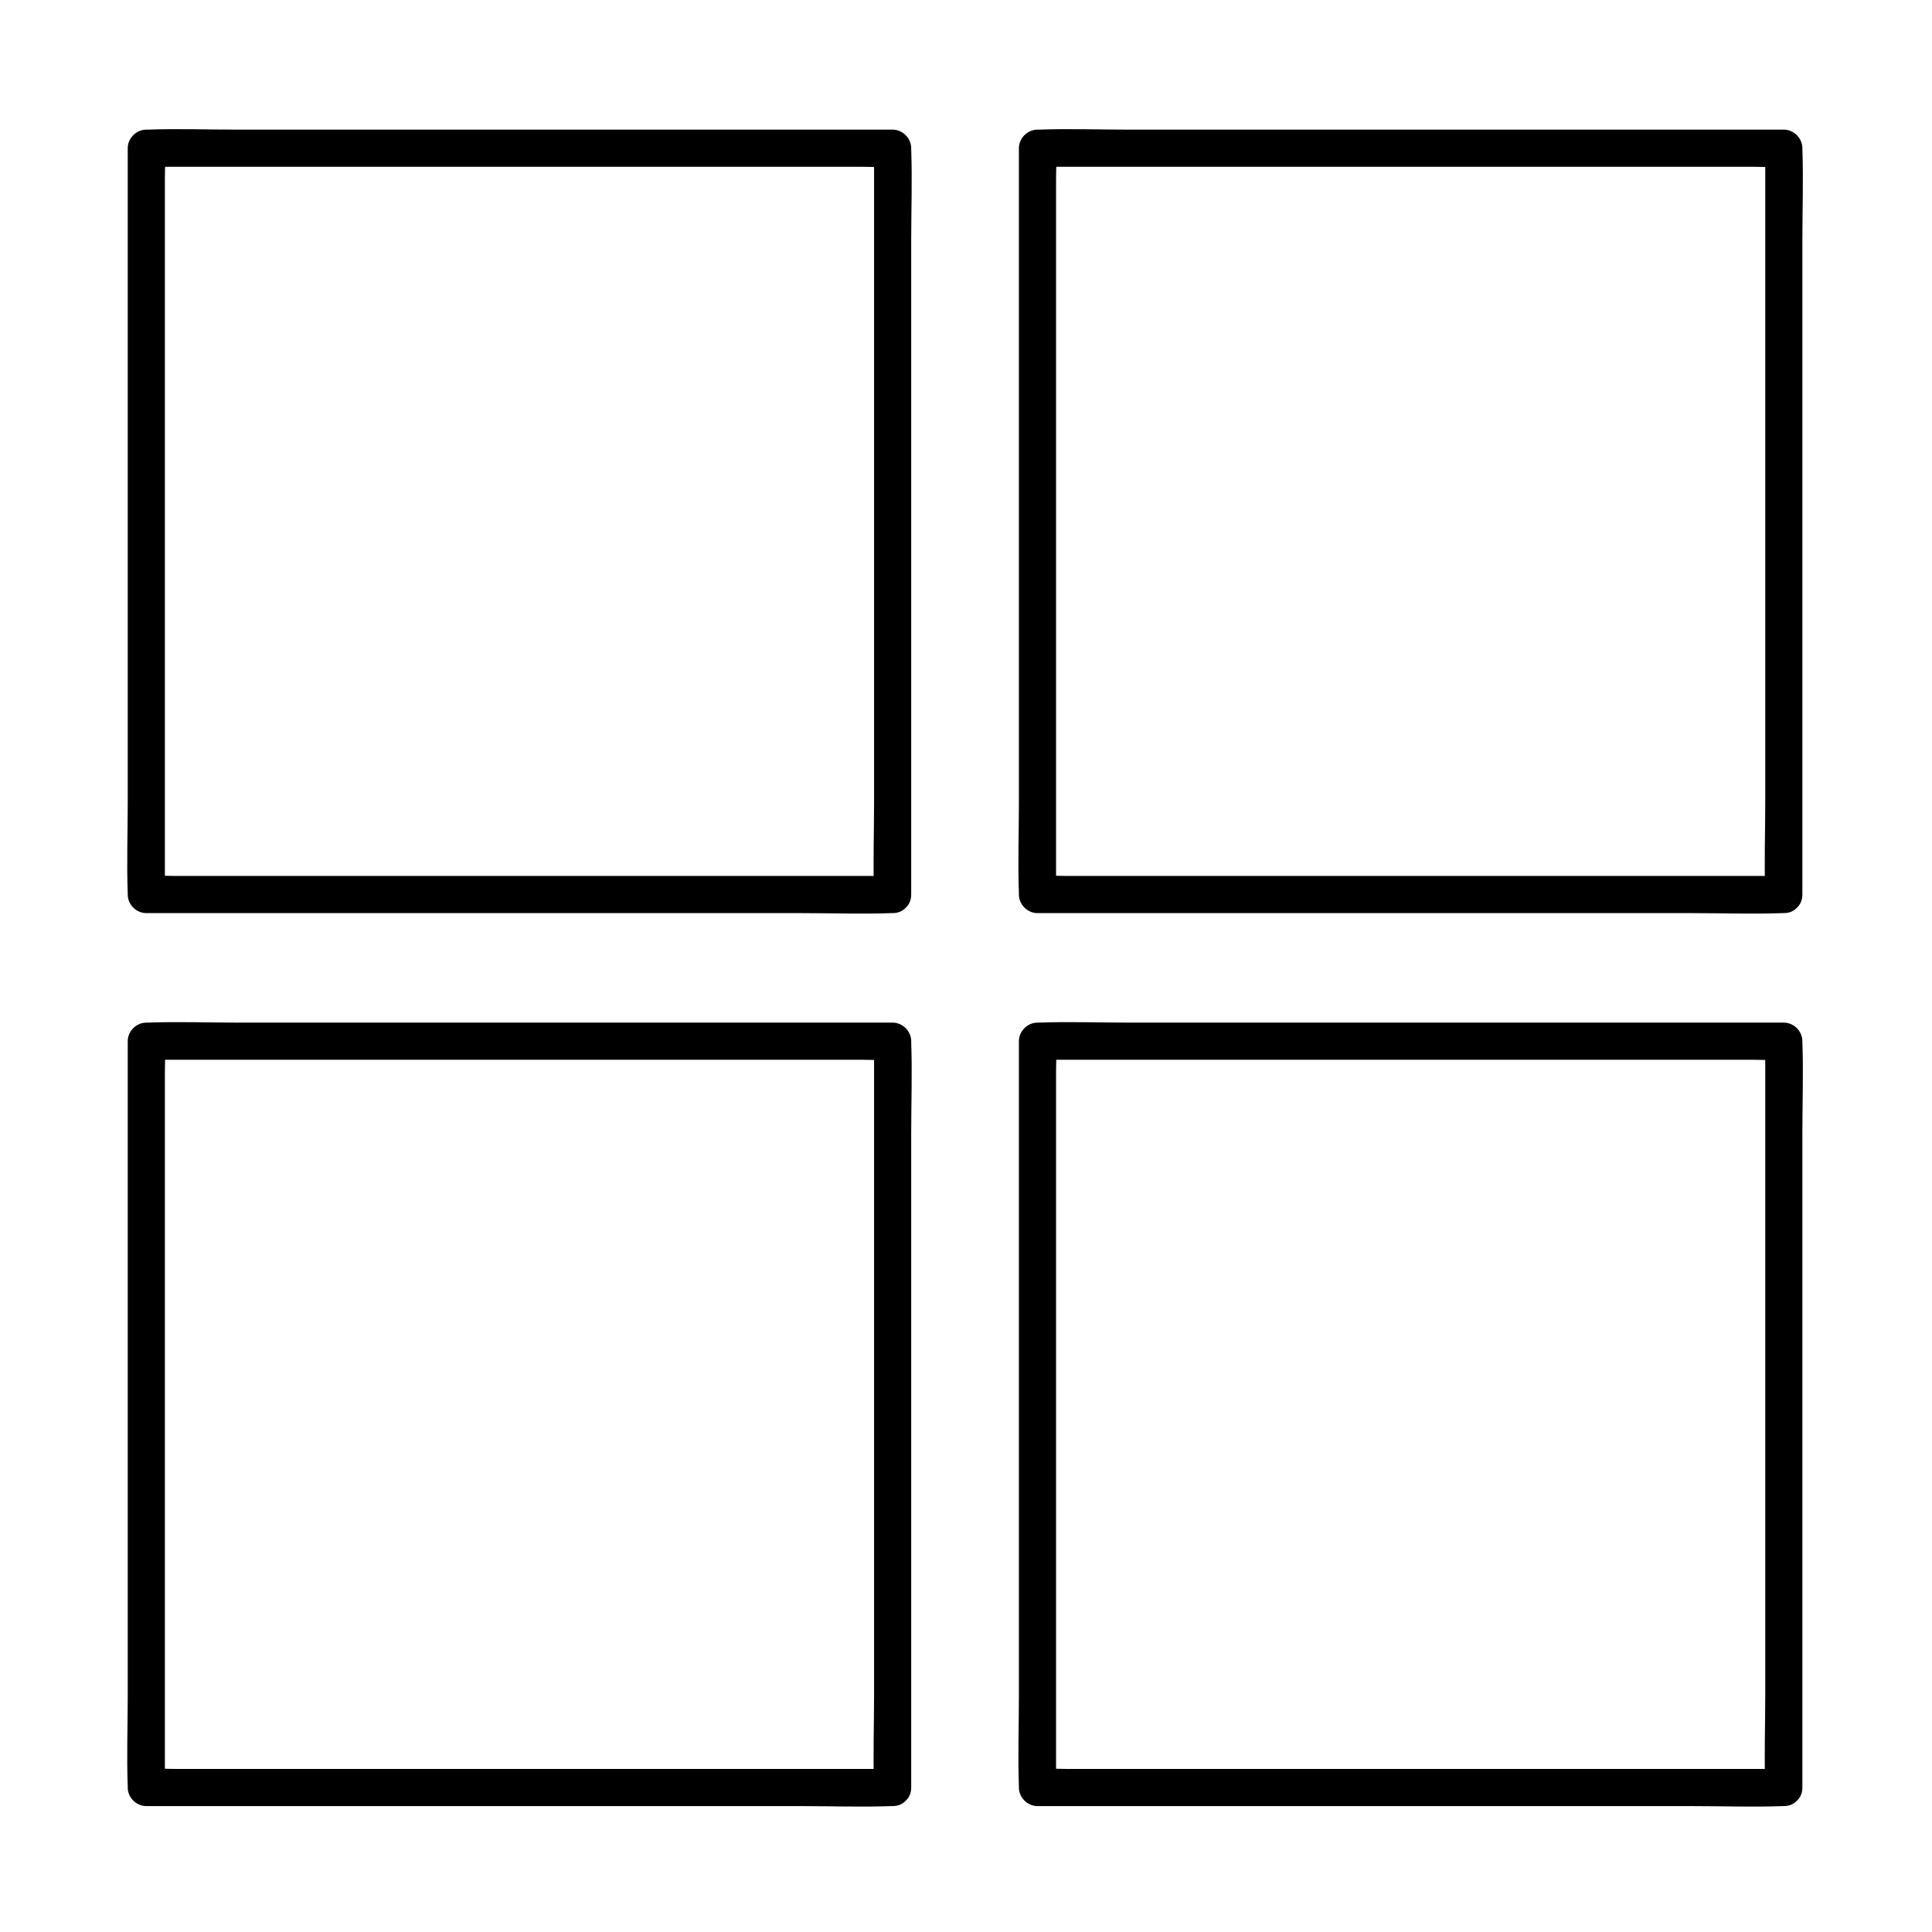
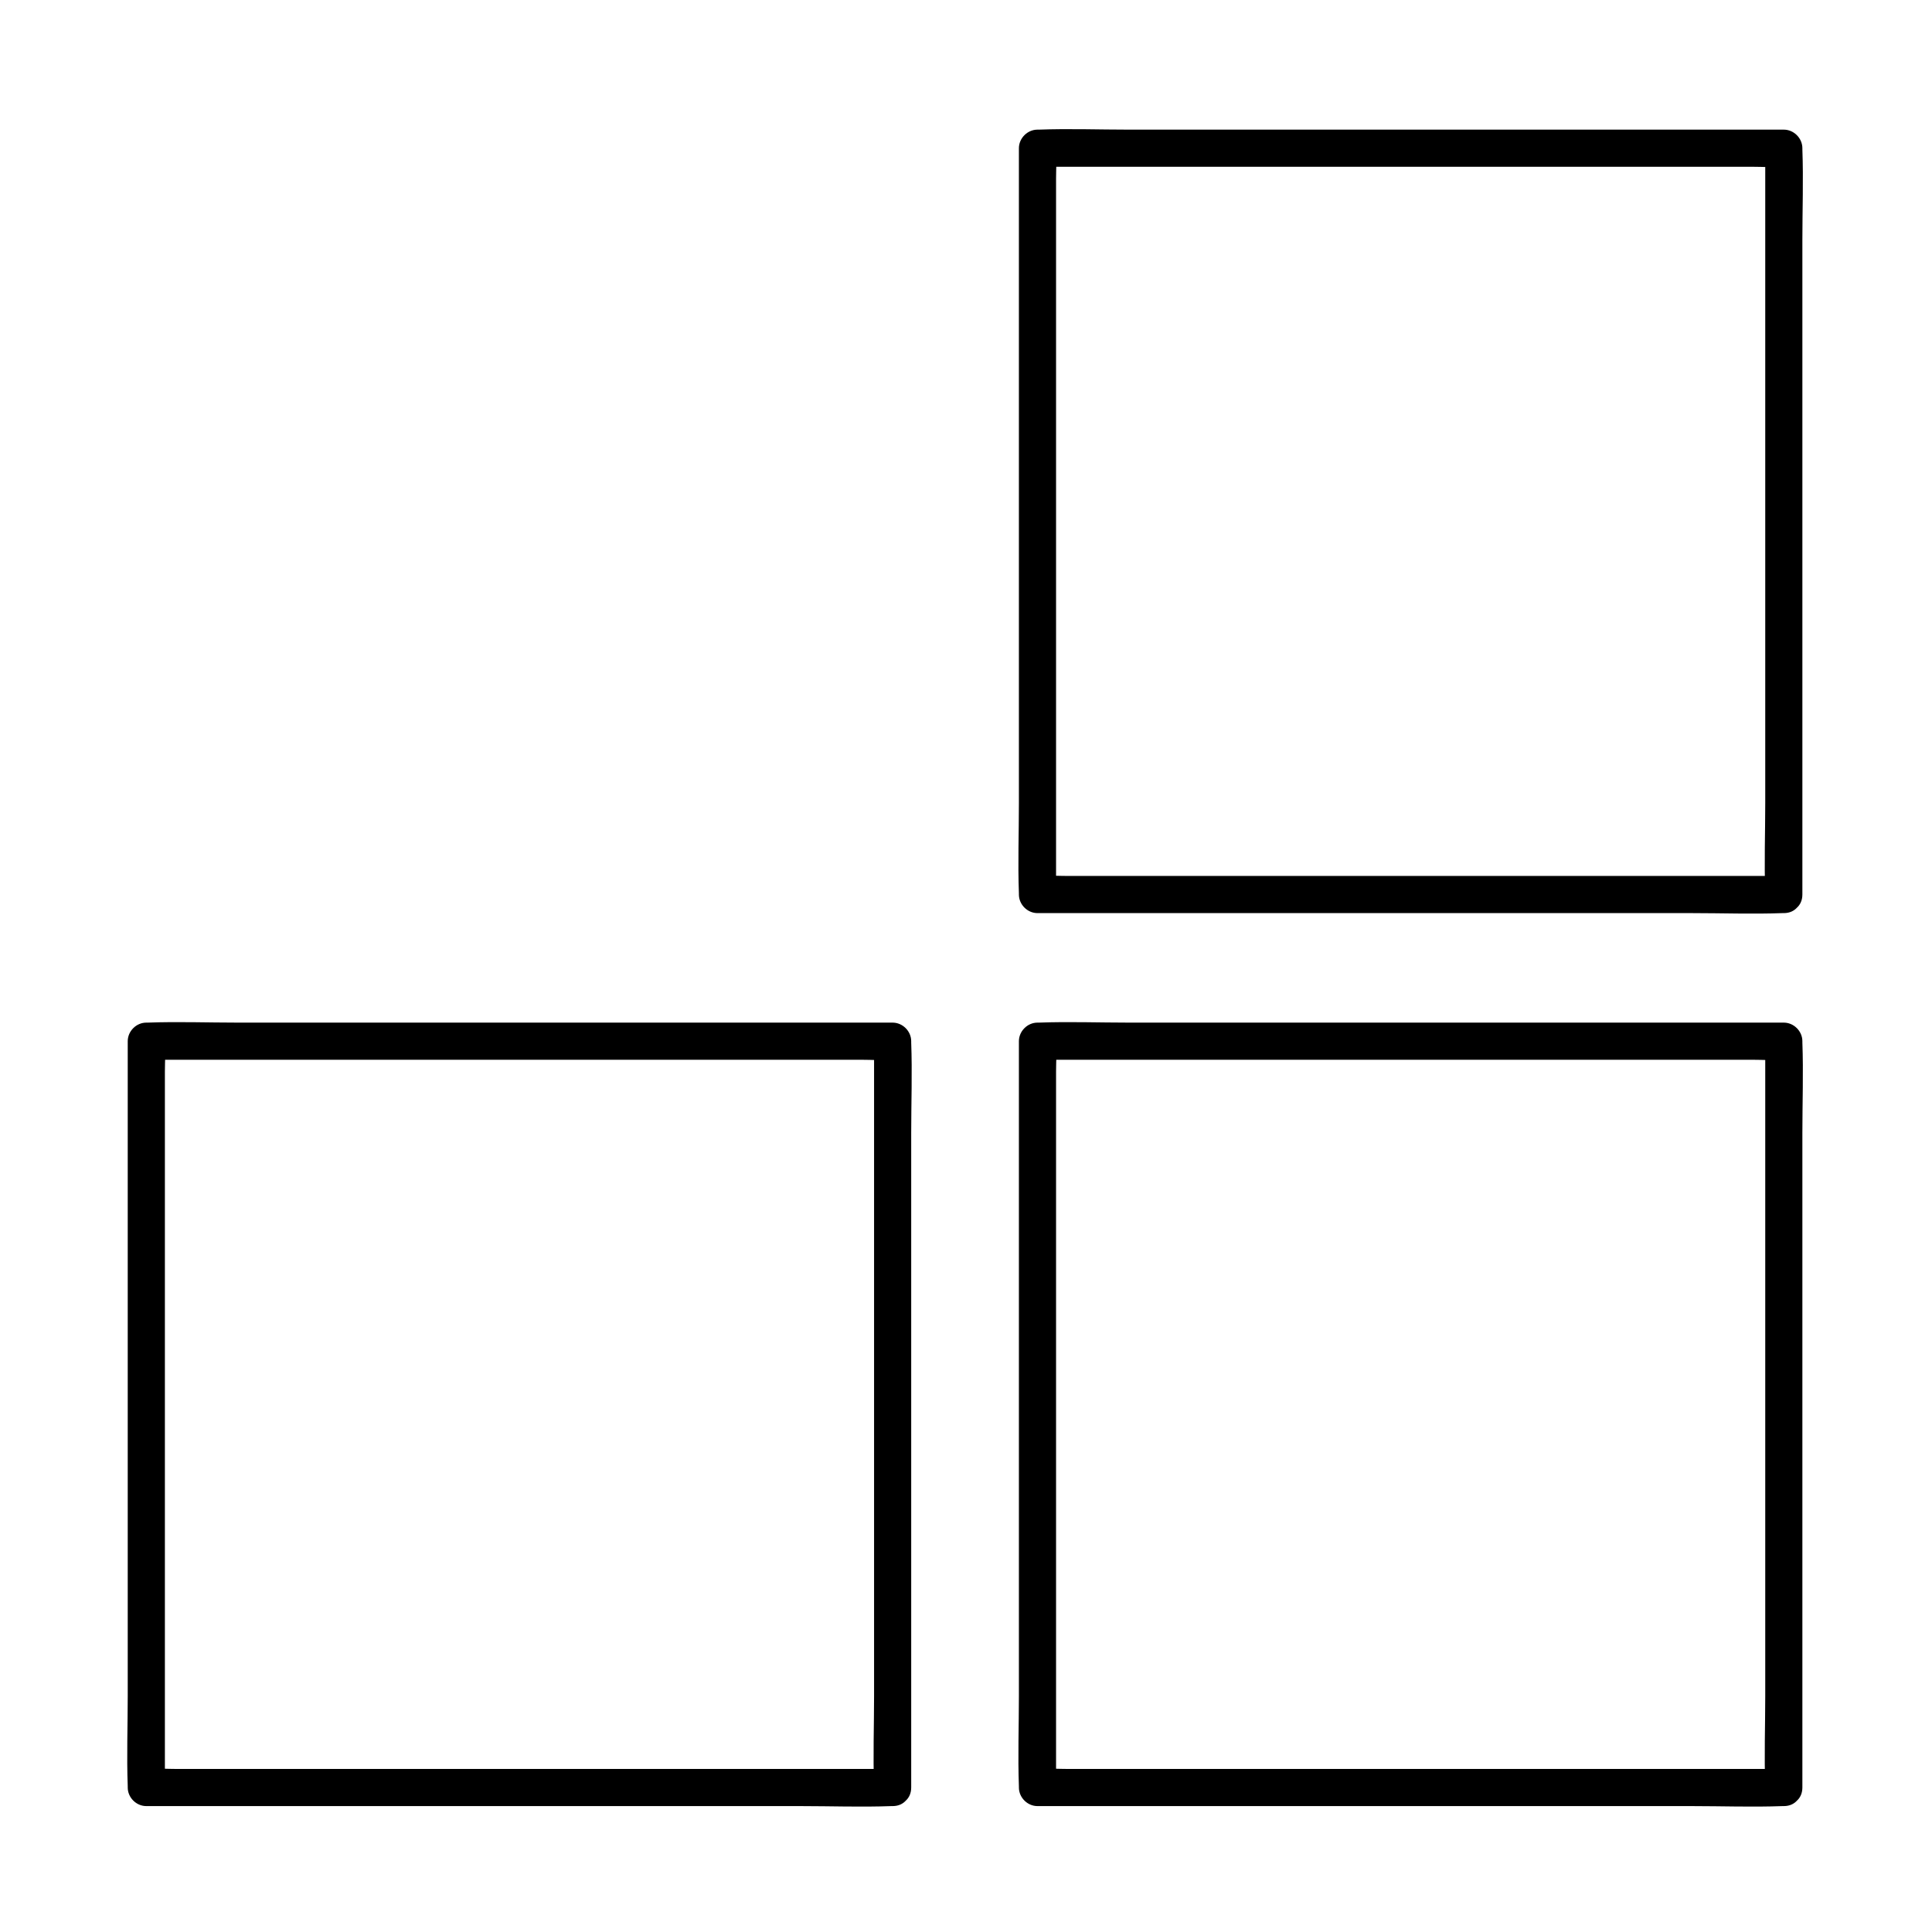
<svg xmlns="http://www.w3.org/2000/svg" fill="#000000" width="800px" height="800px" version="1.1" viewBox="144 144 512 512">
  <g>
-     <path d="m380.56 376.14h-19.777-47.184-57.023-49.496-16.188c-2.559 0-5.215-0.195-7.773 0h-0.344l4.922 4.922v-19.777-47.184-57.023-49.496-16.188c0-2.559 0.195-5.215 0-7.773v-0.344c-1.625 1.625-3.297 3.297-4.922 4.922h19.777 47.184 57.023 49.496 16.188c2.559 0 5.215 0.195 7.773 0h0.344c-1.625-1.625-3.297-3.297-4.922-4.922v19.777 47.184 57.023 49.496c0 7.969-0.297 15.988 0 23.961v0.344c0 6.348 9.84 6.348 9.84 0v-19.777-47.184-57.023-49.496c0-7.969 0.297-15.988 0-23.961v-0.344c0-2.656-2.262-4.922-4.922-4.922h-19.777-47.184-57.023-49.496c-7.969 0-15.988-0.297-23.961 0h-0.344c-2.656 0-4.922 2.262-4.922 4.922v19.777 47.184 57.023 49.496c0 7.969-0.297 15.988 0 23.961v0.344c0 2.656 2.262 4.922 4.922 4.922h19.777 47.184 57.023 49.496c7.969 0 15.988 0.297 23.961 0h0.344c6.352-0.004 6.352-9.844 0.004-9.844z" />
    <path d="m616.73 376.14h-19.777-47.184-57.023-49.496-16.188c-2.559 0-5.215-0.195-7.773 0h-0.344l4.922 4.922v-19.777-47.184-57.023-49.496-16.188c0-2.559 0.195-5.215 0-7.773v-0.344c-1.625 1.625-3.297 3.297-4.922 4.922h19.777 47.184 57.023 49.496 16.188c2.559 0 5.215 0.195 7.773 0h0.344l-4.922-4.922v19.777 47.184 57.023 49.496c0 7.969-0.297 15.988 0 23.961v0.344c0 6.348 9.84 6.348 9.84 0v-19.777-47.184-57.023-49.496c0-7.969 0.297-15.988 0-23.961v-0.344c0-2.656-2.262-4.922-4.922-4.922h-19.777-47.184-57.023-49.496c-7.969 0-15.988-0.297-23.961 0h-0.344c-2.656 0-4.922 2.262-4.922 4.922v19.777 47.184 57.023 49.496c0 7.969-0.297 15.988 0 23.961v0.344c0 2.656 2.262 4.922 4.922 4.922h19.777 47.184 57.023 49.496c7.969 0 15.988 0.297 23.961 0h0.344c6.348-0.004 6.348-9.844 0.004-9.844z" />
    <path d="m380.56 612.79h-19.777-47.184-57.023-49.496-16.188c-2.559 0-5.215-0.195-7.773 0h-0.344c1.625 1.625 3.297 3.297 4.922 4.922v-19.777-47.184-57.023-49.496-16.188c0-2.559 0.195-5.215 0-7.773v-0.344l-4.922 4.922h19.777 47.184 57.023 49.496 16.188c2.559 0 5.215 0.195 7.773 0h0.344l-4.922-4.922v19.777 47.184 57.023 49.496c0 7.969-0.297 15.988 0 23.961v0.344c0 6.348 9.84 6.348 9.84 0v-19.777-47.184-57.023-49.496c0-7.969 0.297-15.988 0-23.961v-0.344c0-2.656-2.262-4.922-4.922-4.922h-19.777-47.184-57.023-49.496c-7.969 0-15.988-0.297-23.961 0h-0.344c-2.656 0-4.922 2.262-4.922 4.922v19.777 47.184 57.023 49.496c0 7.969-0.297 15.988 0 23.961v0.344c0 2.656 2.262 4.922 4.922 4.922h19.777 47.184 57.023 49.496c7.969 0 15.988 0.297 23.961 0h0.344c6.352-0.004 6.352-9.844 0.004-9.844z" />
    <path d="m616.73 612.79h-19.777-47.184-57.023-49.496-16.188c-2.559 0-5.215-0.195-7.773 0h-0.344c1.625 1.625 3.297 3.297 4.922 4.922v-19.777-47.184-57.023-49.496-16.188c0-2.559 0.195-5.215 0-7.773v-0.344l-4.922 4.922h19.777 47.184 57.023 49.496 16.188c2.559 0 5.215 0.195 7.773 0h0.344c-1.625-1.625-3.297-3.297-4.922-4.922v19.777 47.184 57.023 49.496c0 7.969-0.297 15.988 0 23.961v0.344c0 6.348 9.84 6.348 9.84 0v-19.777-47.184-57.023-49.496c0-7.969 0.297-15.988 0-23.961v-0.344c0-2.656-2.262-4.922-4.922-4.922h-19.777-47.184-57.023-49.496c-7.969 0-15.988-0.297-23.961 0h-0.344c-2.656 0-4.922 2.262-4.922 4.922v19.777 47.184 57.023 49.496c0 7.969-0.297 15.988 0 23.961v0.344c0 2.656 2.262 4.922 4.922 4.922h19.777 47.184 57.023 49.496c7.969 0 15.988 0.297 23.961 0h0.344c6.348-0.004 6.348-9.844 0.004-9.844z" />
  </g>
</svg>